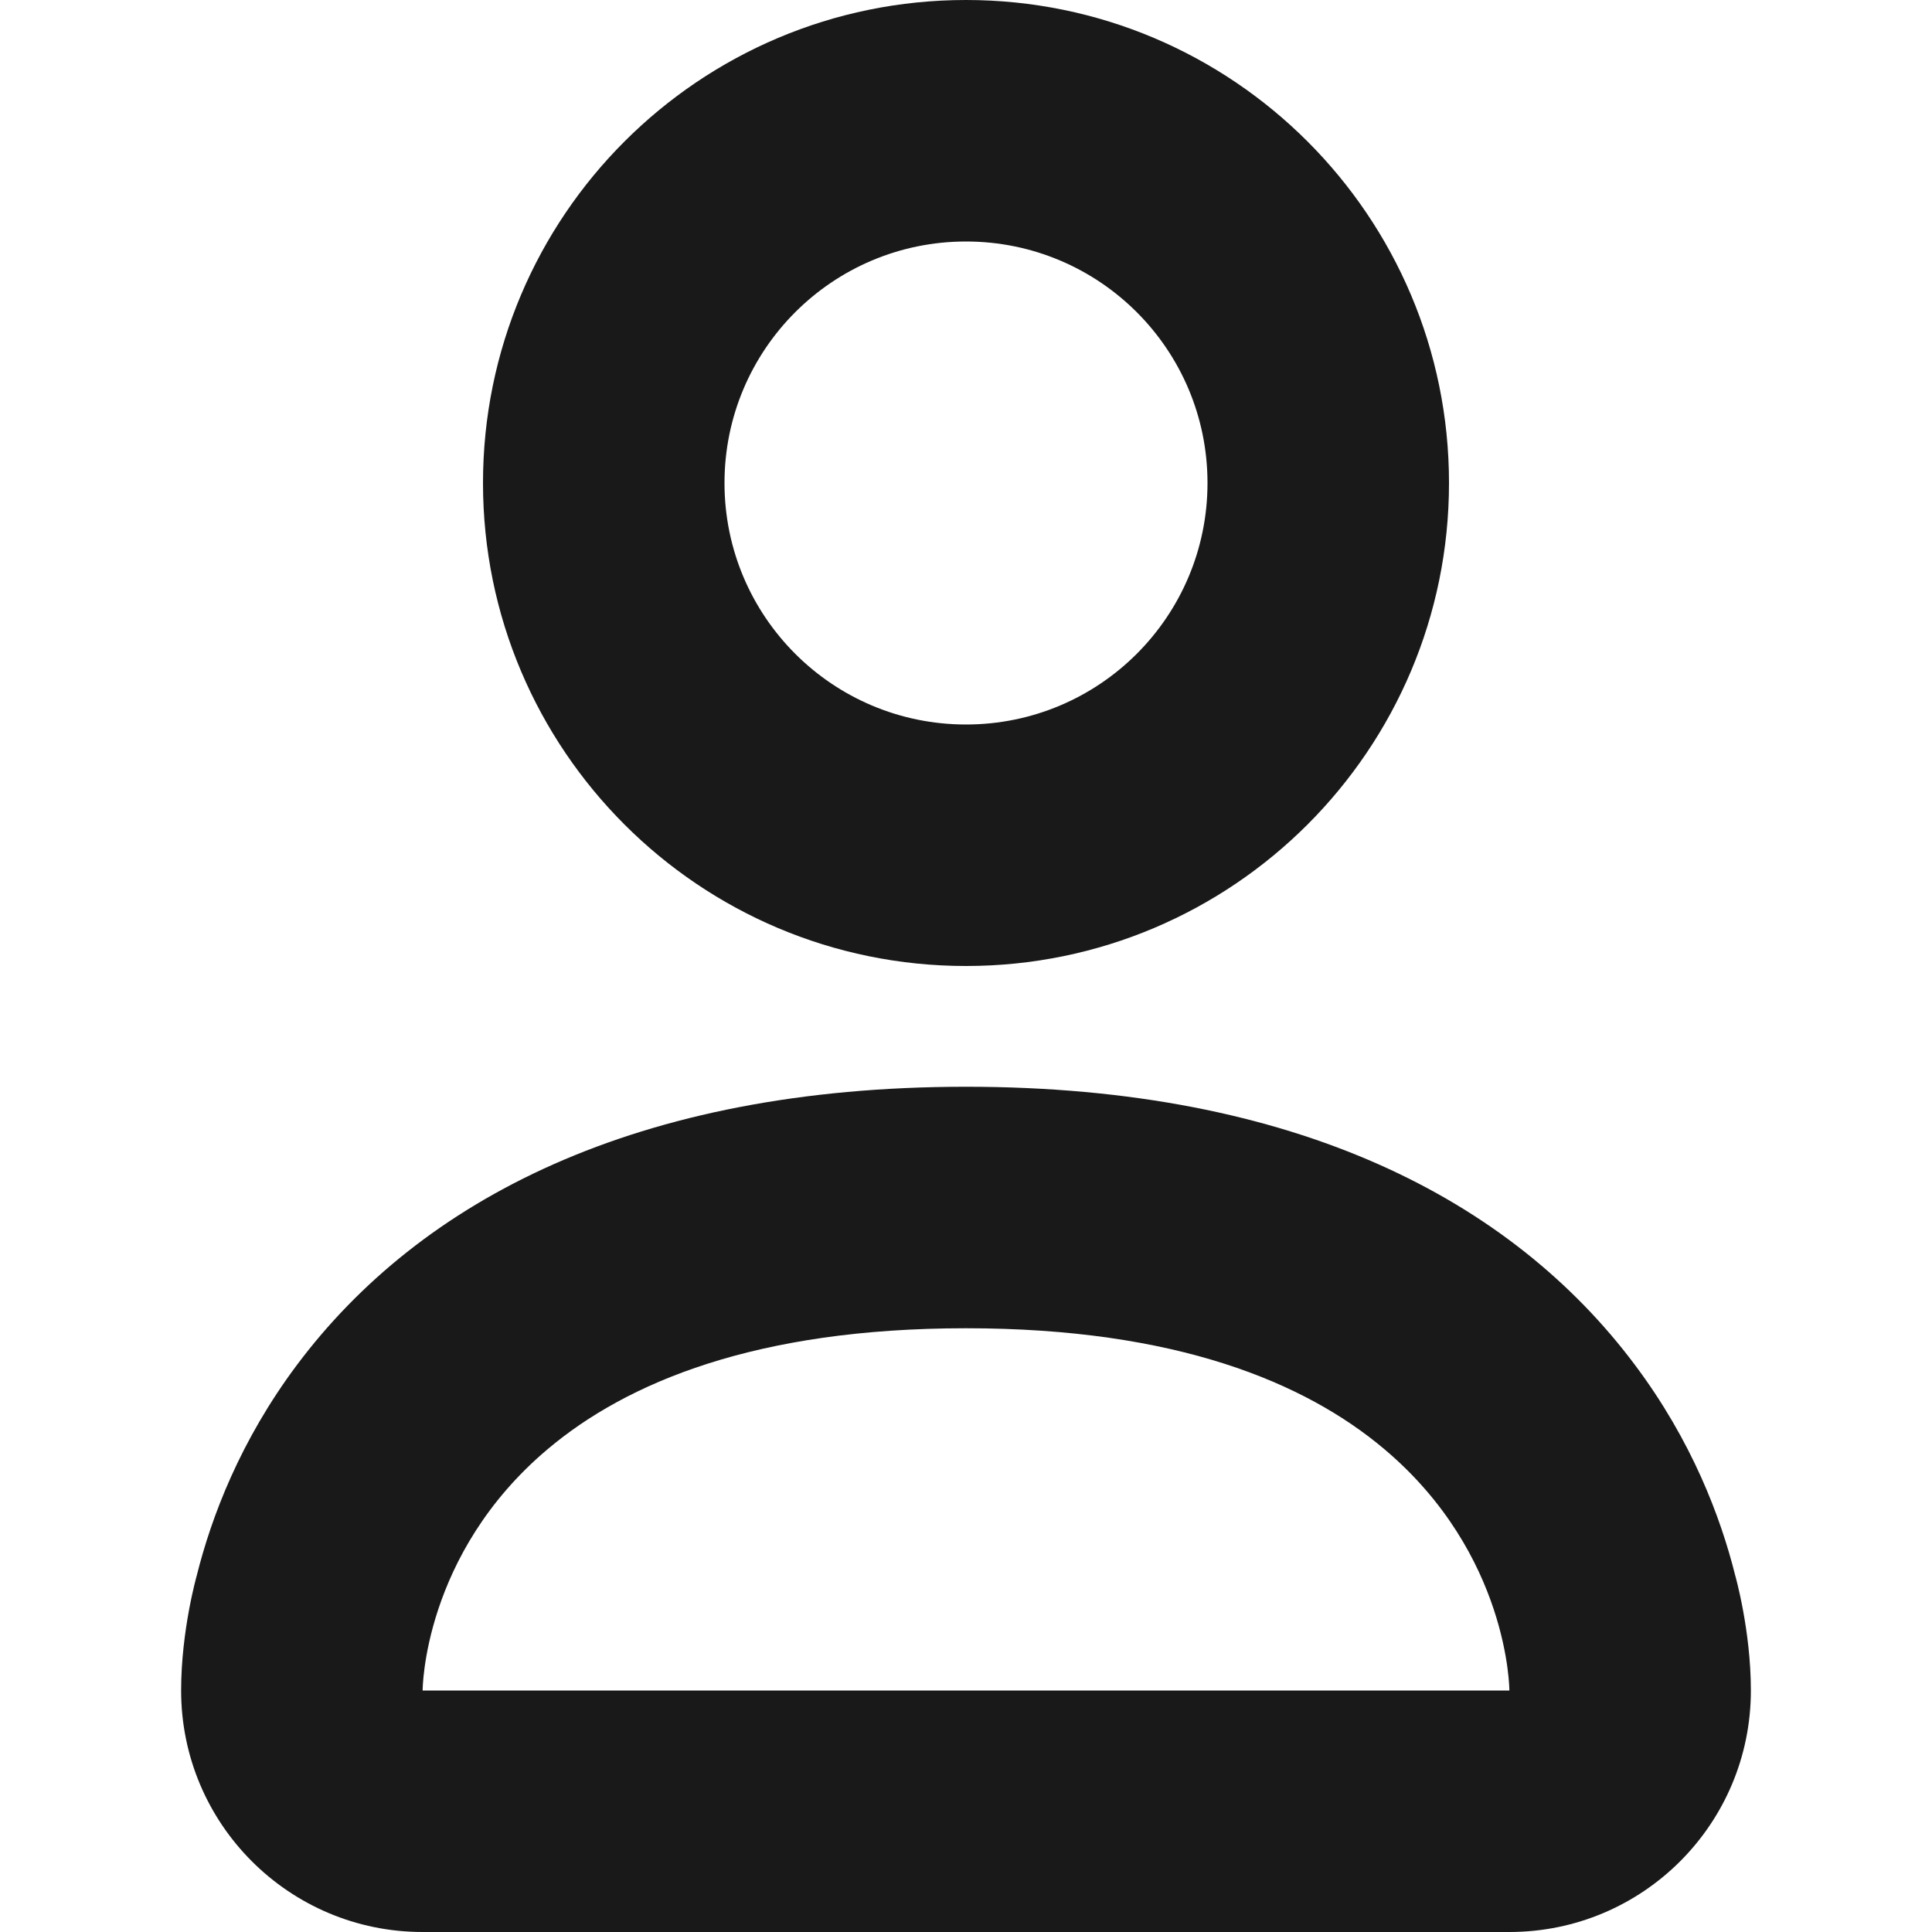
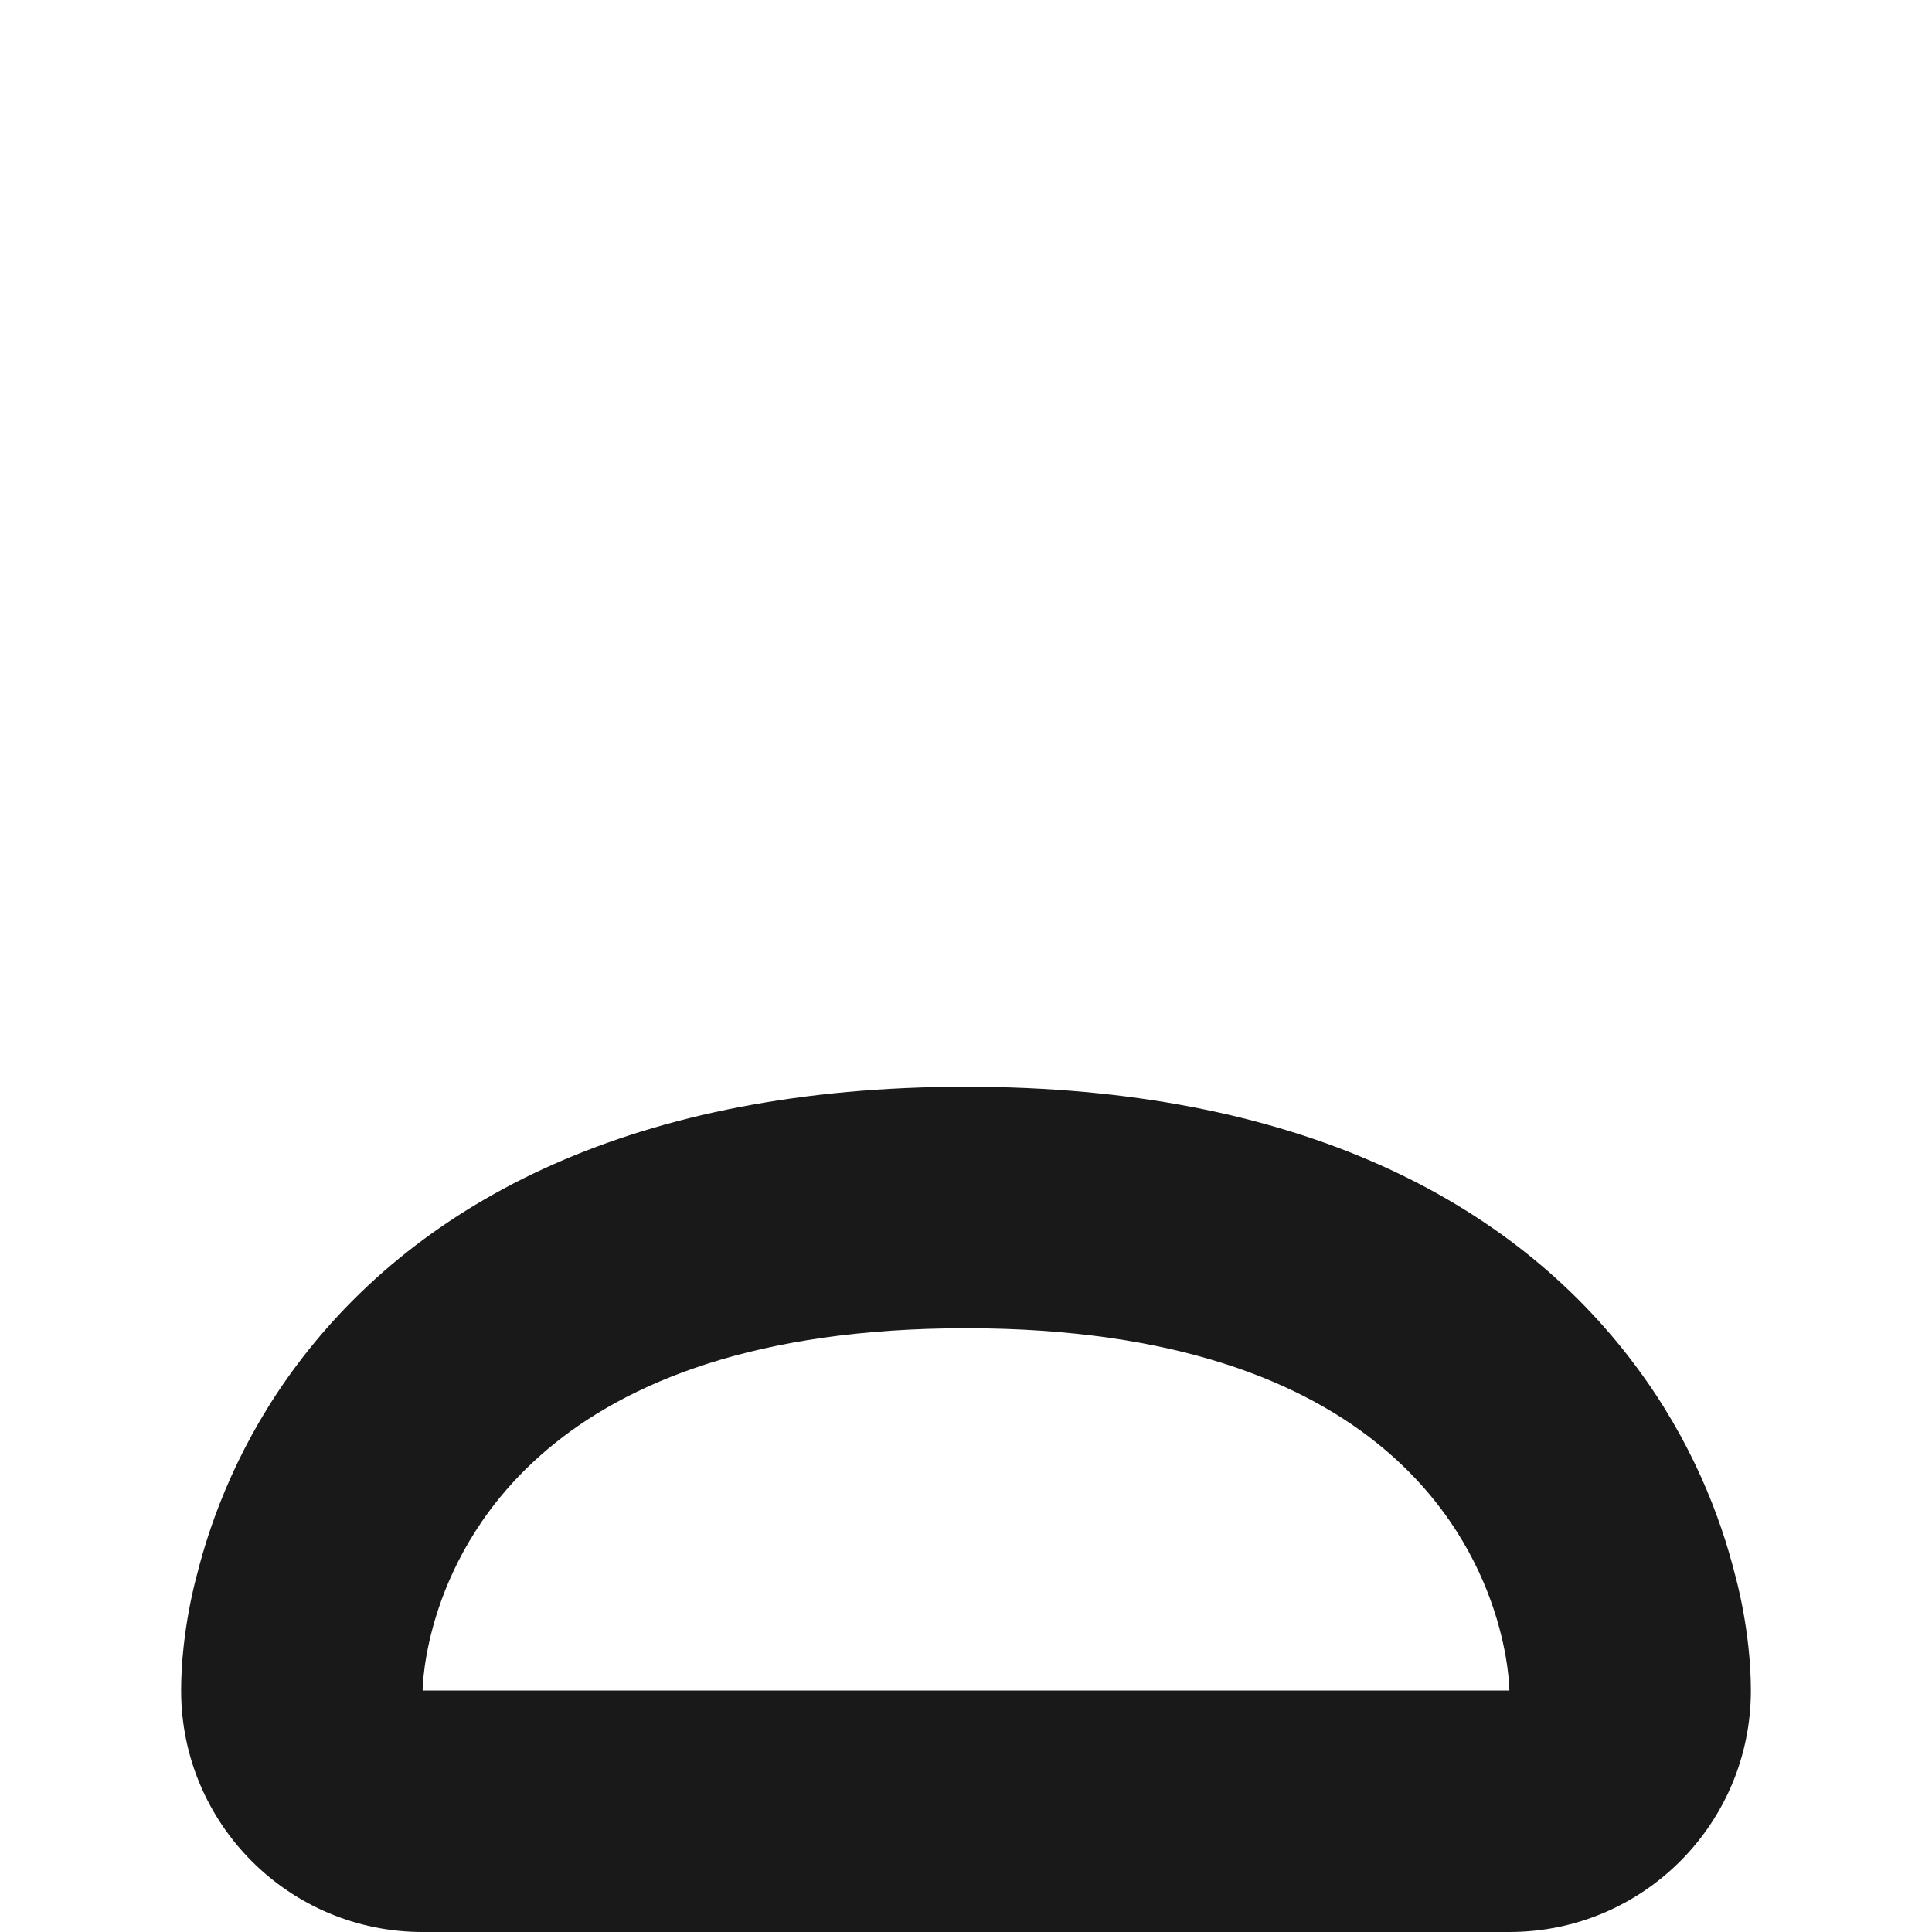
<svg xmlns="http://www.w3.org/2000/svg" width="16" height="16" viewBox="0 0 16 16" fill="none">
  <path fill-rule="evenodd" clip-rule="evenodd" d="M12.5 16C13.605 16 14.5 15.105 14.5 14C14.5 13.5 14.37 13.046 14.37 13.046C14.25 12.566 14.012 11.932 13.537 11.3C12.52 9.943 10.738 9 8 9C5.262 9 3.48 9.943 2.462 11.3C1.988 11.932 1.75 12.566 1.63 13.046C1.63 13.046 1.5 13.5 1.5 14C1.5 15.105 2.395 16 3.5 16H12.5ZM12.5 14C12.5 14 12.5 12.873 11.463 12C10.809 11.449 9.741 11 8 11C6.259 11 5.191 11.449 4.537 12C3.5 12.873 3.5 14 3.5 14H12.5Z" fill="#191919" />
-   <path fill-rule="evenodd" clip-rule="evenodd" d="M12 4C12 6.209 10.209 8 8 8C5.791 8 4 6.209 4 4C4 1.791 5.791 0 8 0C10.209 0 12 1.791 12 4ZM8 6C9.105 6 10 5.105 10 4C10 2.895 9.105 2 8 2C6.895 2 6 2.895 6 4C6 5.105 6.895 6 8 6Z" fill="#191919" />
</svg>